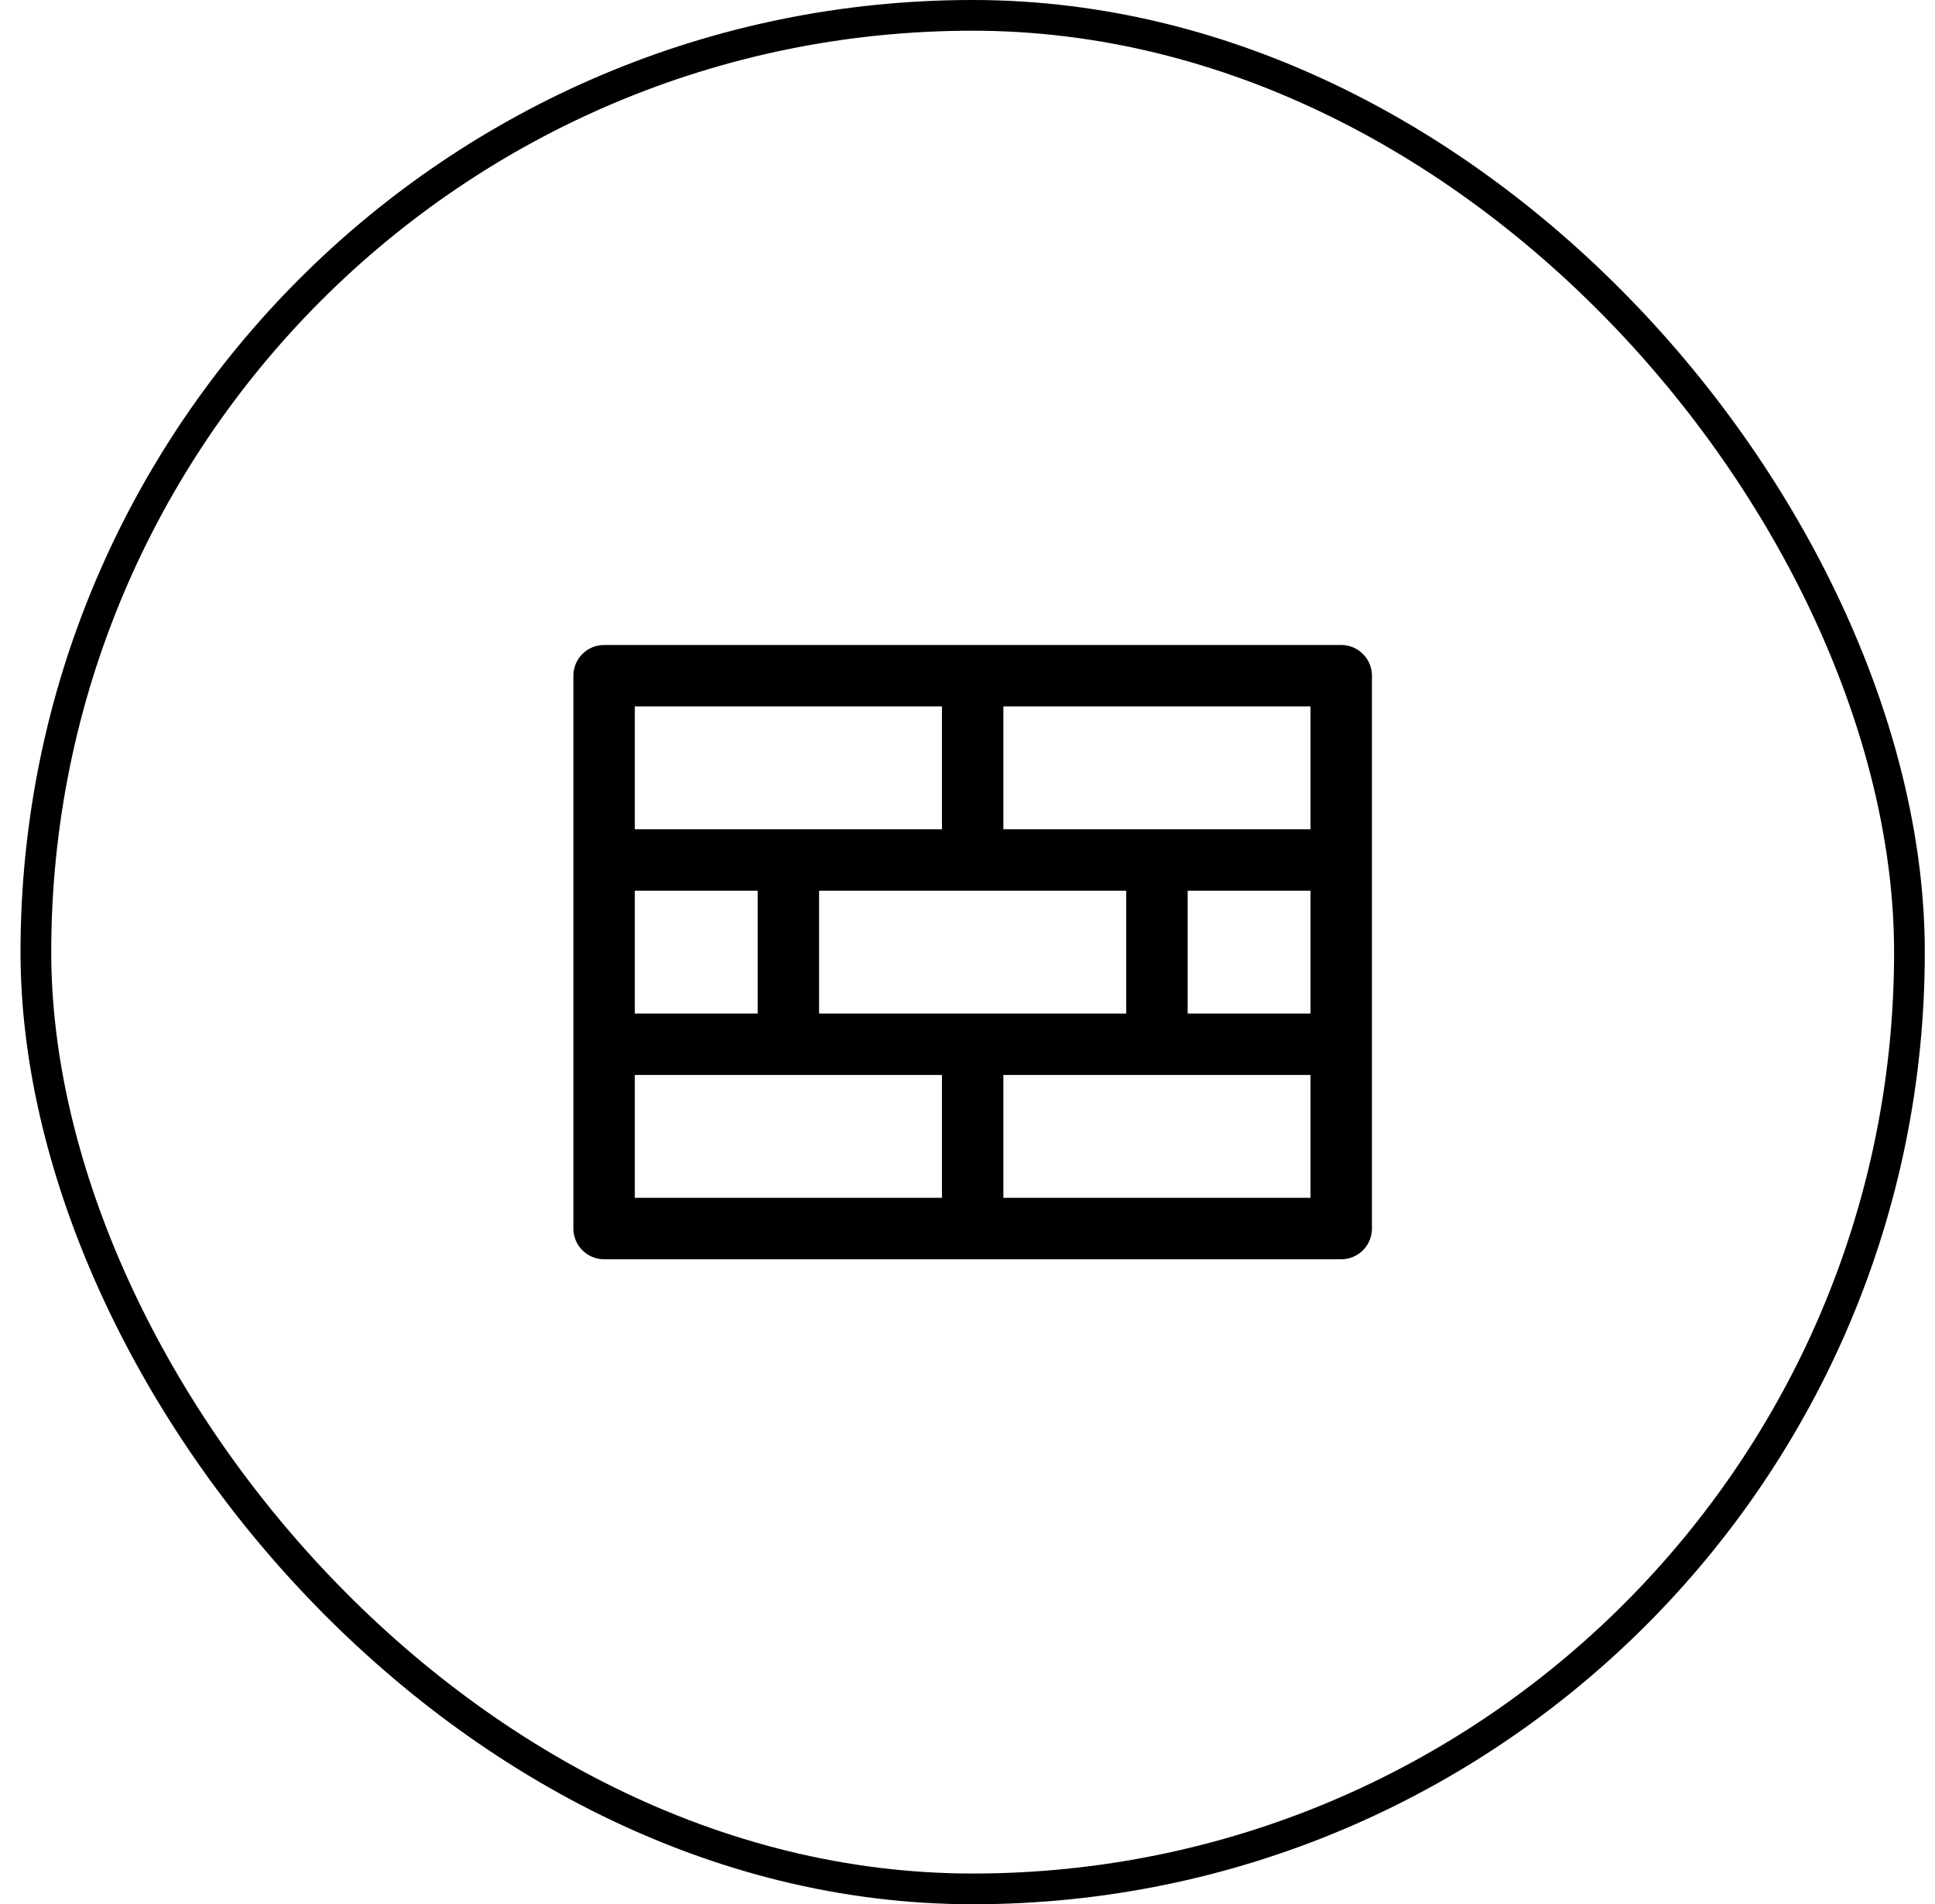
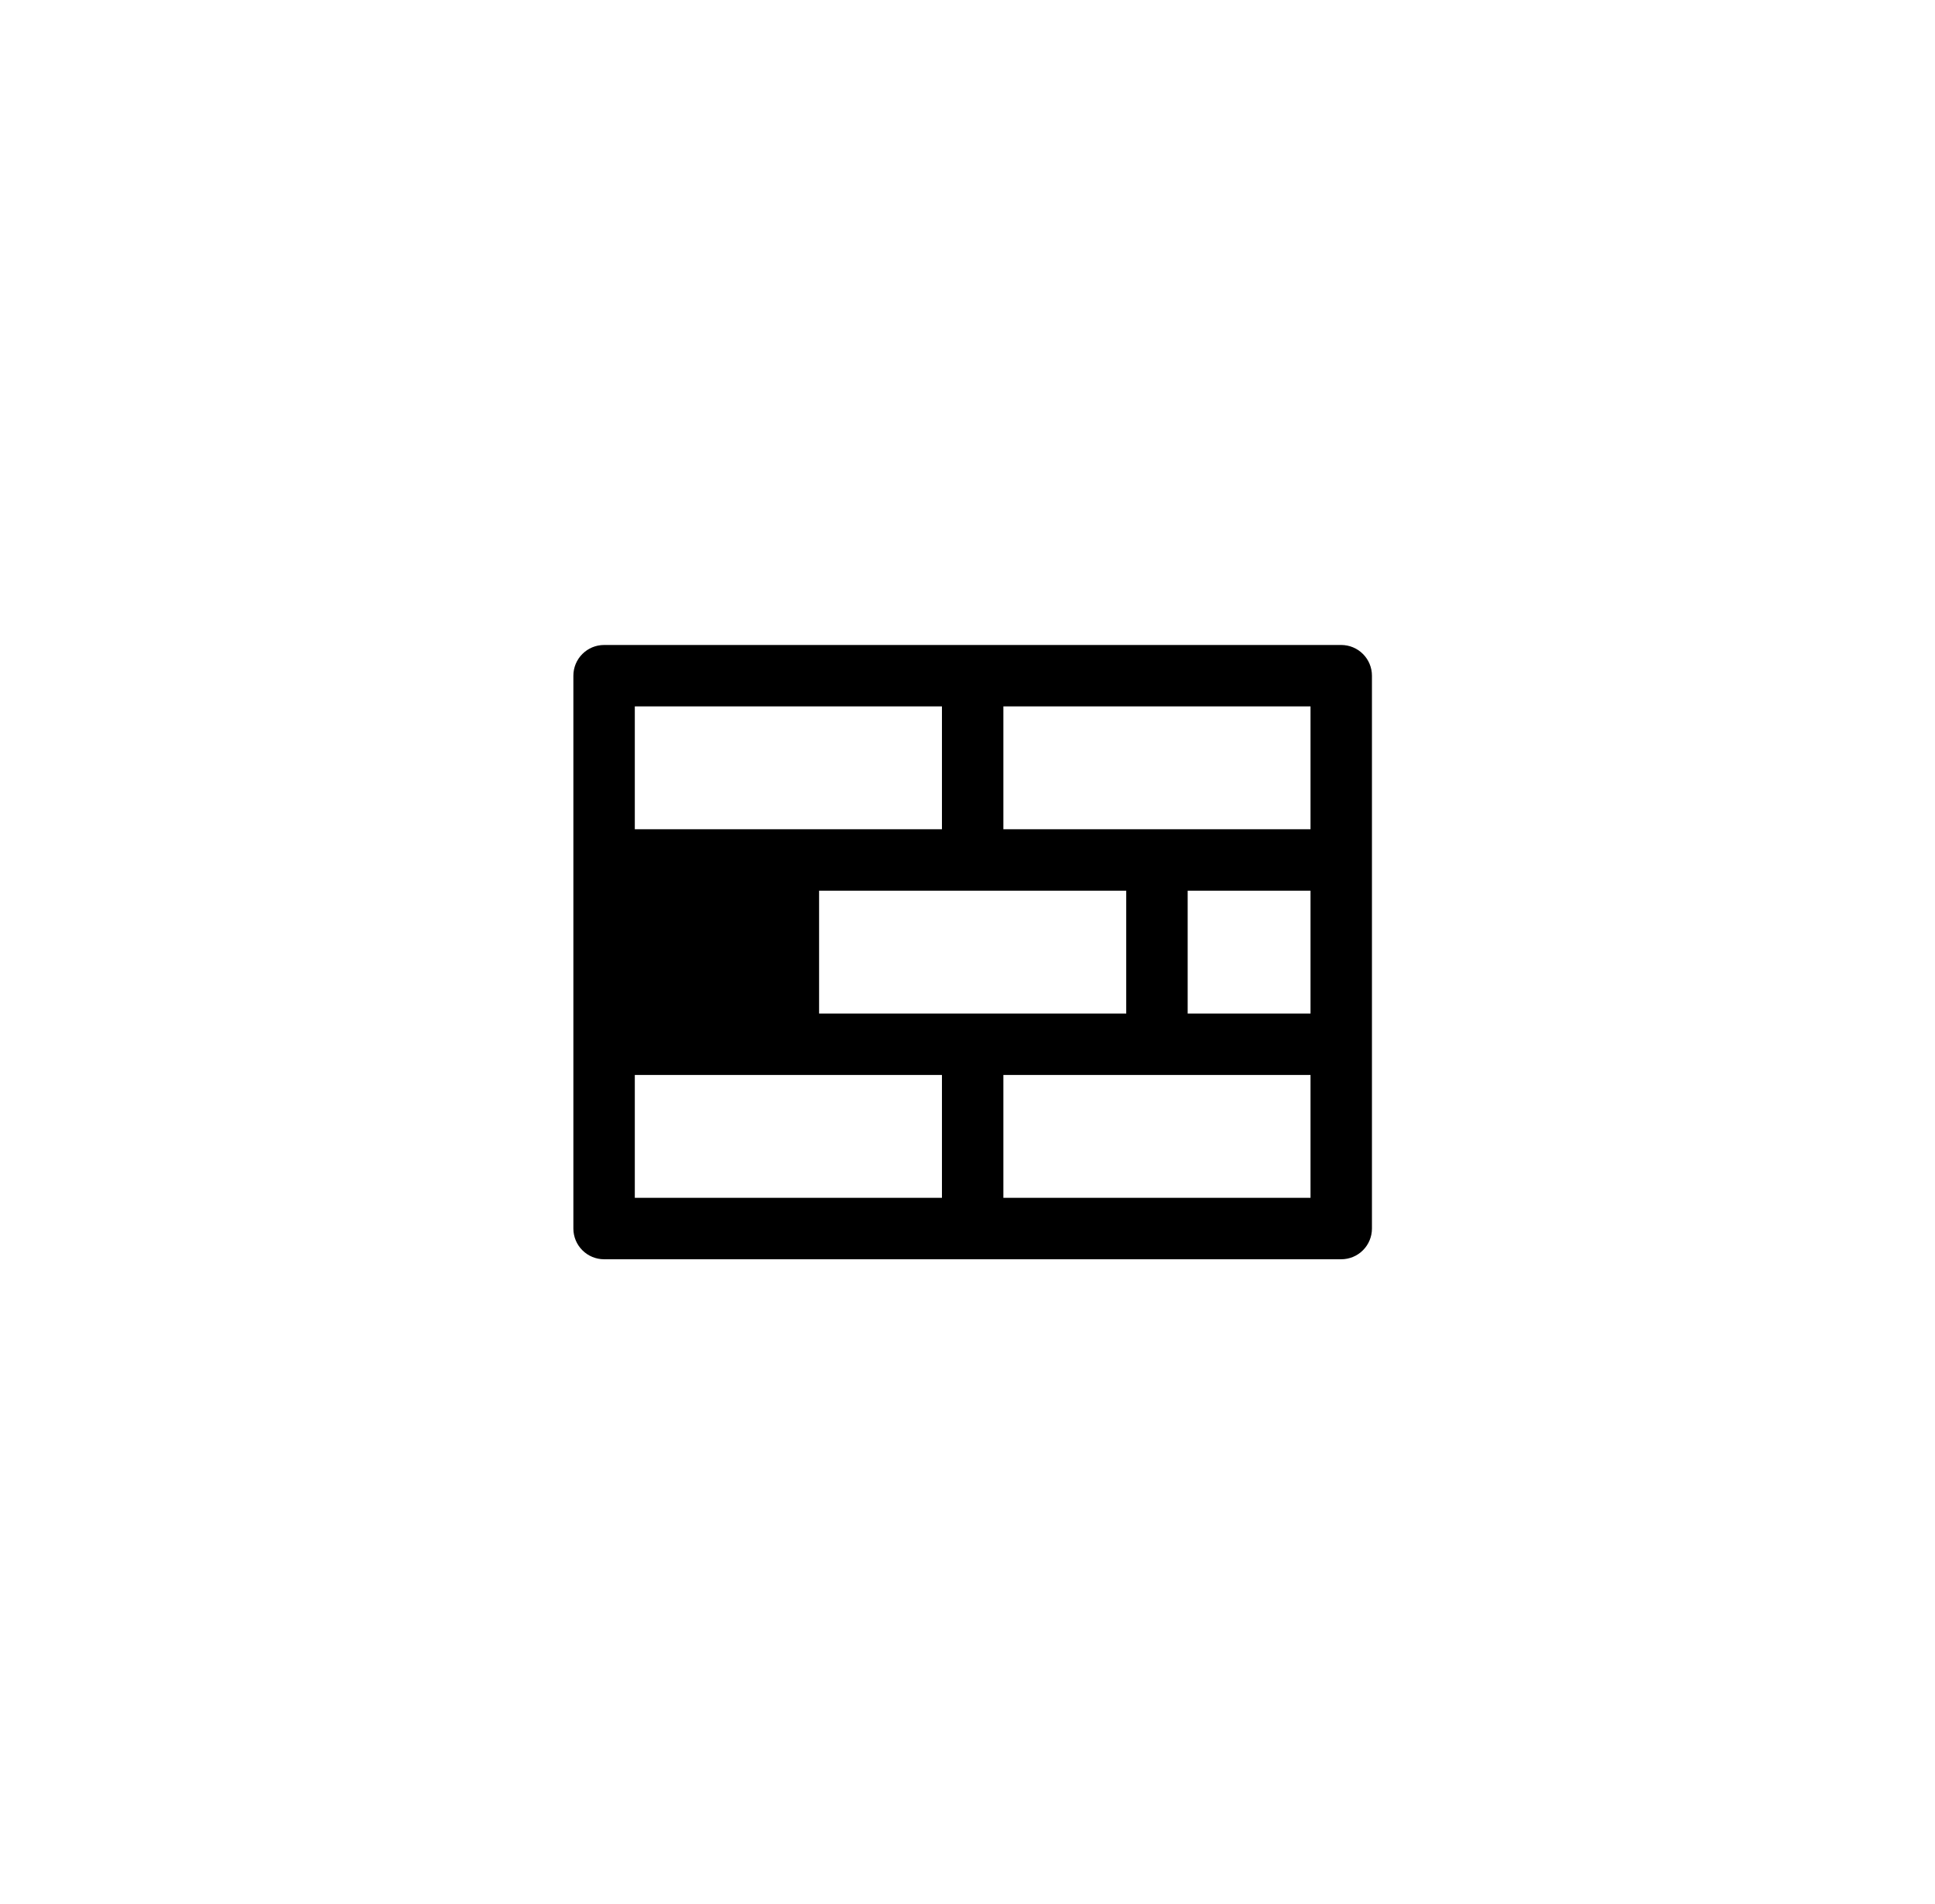
<svg xmlns="http://www.w3.org/2000/svg" width="63" height="62" viewBox="0 0 63 62" fill="none">
-   <rect x="1.168" y="0.5" width="61" height="61" rx="30.5" stroke="black" />
-   <path d="M43.668 21H19.668C19.403 21 19.148 21.105 18.961 21.293C18.773 21.48 18.668 21.735 18.668 22V40C18.668 40.265 18.773 40.52 18.961 40.707C19.148 40.895 19.403 41 19.668 41H43.668C43.933 41 44.188 40.895 44.375 40.707C44.563 40.52 44.668 40.265 44.668 40V22C44.668 21.735 44.563 21.48 44.375 21.293C44.188 21.105 43.933 21 43.668 21ZM26.668 33V29H36.668V33H26.668ZM20.668 33V29H24.668V33H20.668ZM38.668 29H42.668V33H38.668V29ZM42.668 27H32.668V23H42.668V27ZM30.668 23V27H20.668V23H30.668ZM20.668 35H30.668V39H20.668V35ZM32.668 39V35H42.668V39H32.668Z" fill="black" />
+   <path d="M43.668 21H19.668C19.403 21 19.148 21.105 18.961 21.293C18.773 21.48 18.668 21.735 18.668 22V40C18.668 40.265 18.773 40.52 18.961 40.707C19.148 40.895 19.403 41 19.668 41H43.668C43.933 41 44.188 40.895 44.375 40.707C44.563 40.52 44.668 40.265 44.668 40V22C44.668 21.735 44.563 21.48 44.375 21.293C44.188 21.105 43.933 21 43.668 21ZM26.668 33V29H36.668V33H26.668ZV29H24.668V33H20.668ZM38.668 29H42.668V33H38.668V29ZM42.668 27H32.668V23H42.668V27ZM30.668 23V27H20.668V23H30.668ZM20.668 35H30.668V39H20.668V35ZM32.668 39V35H42.668V39H32.668Z" fill="black" />
</svg>